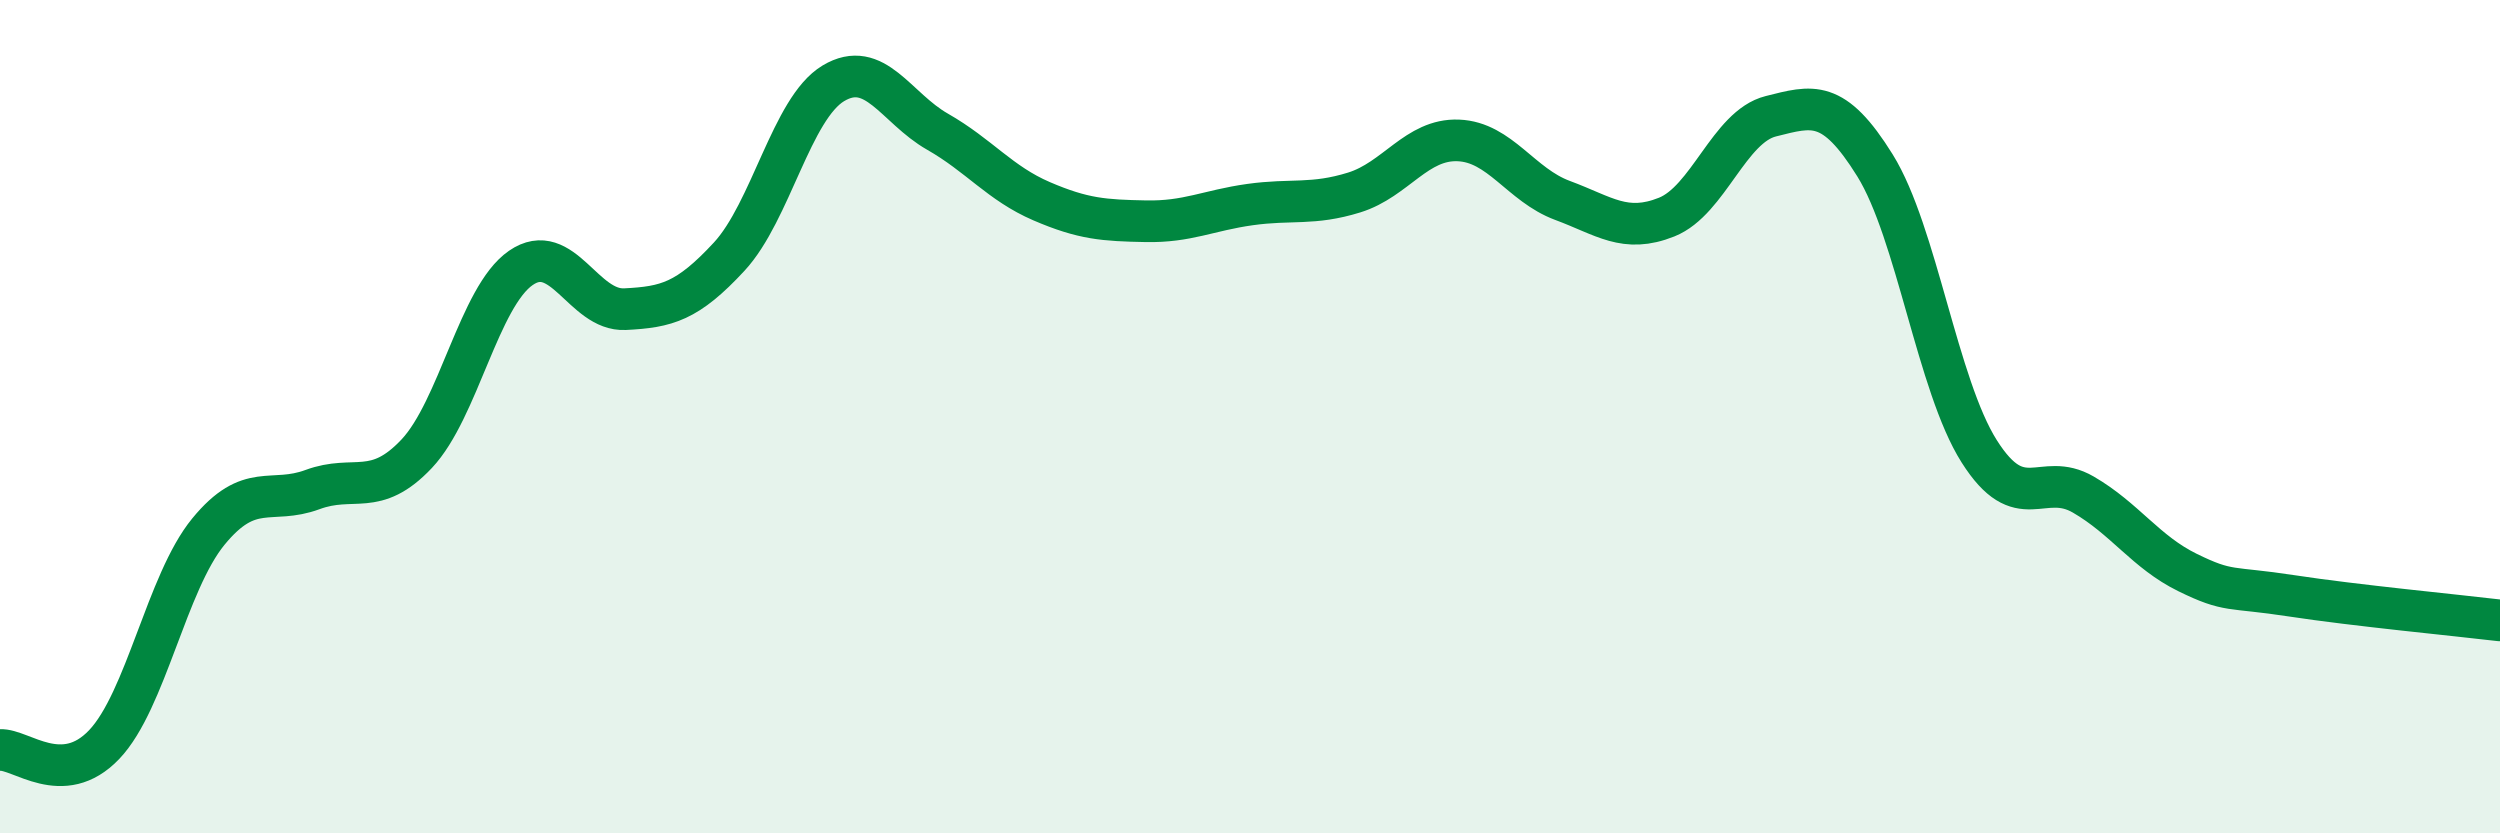
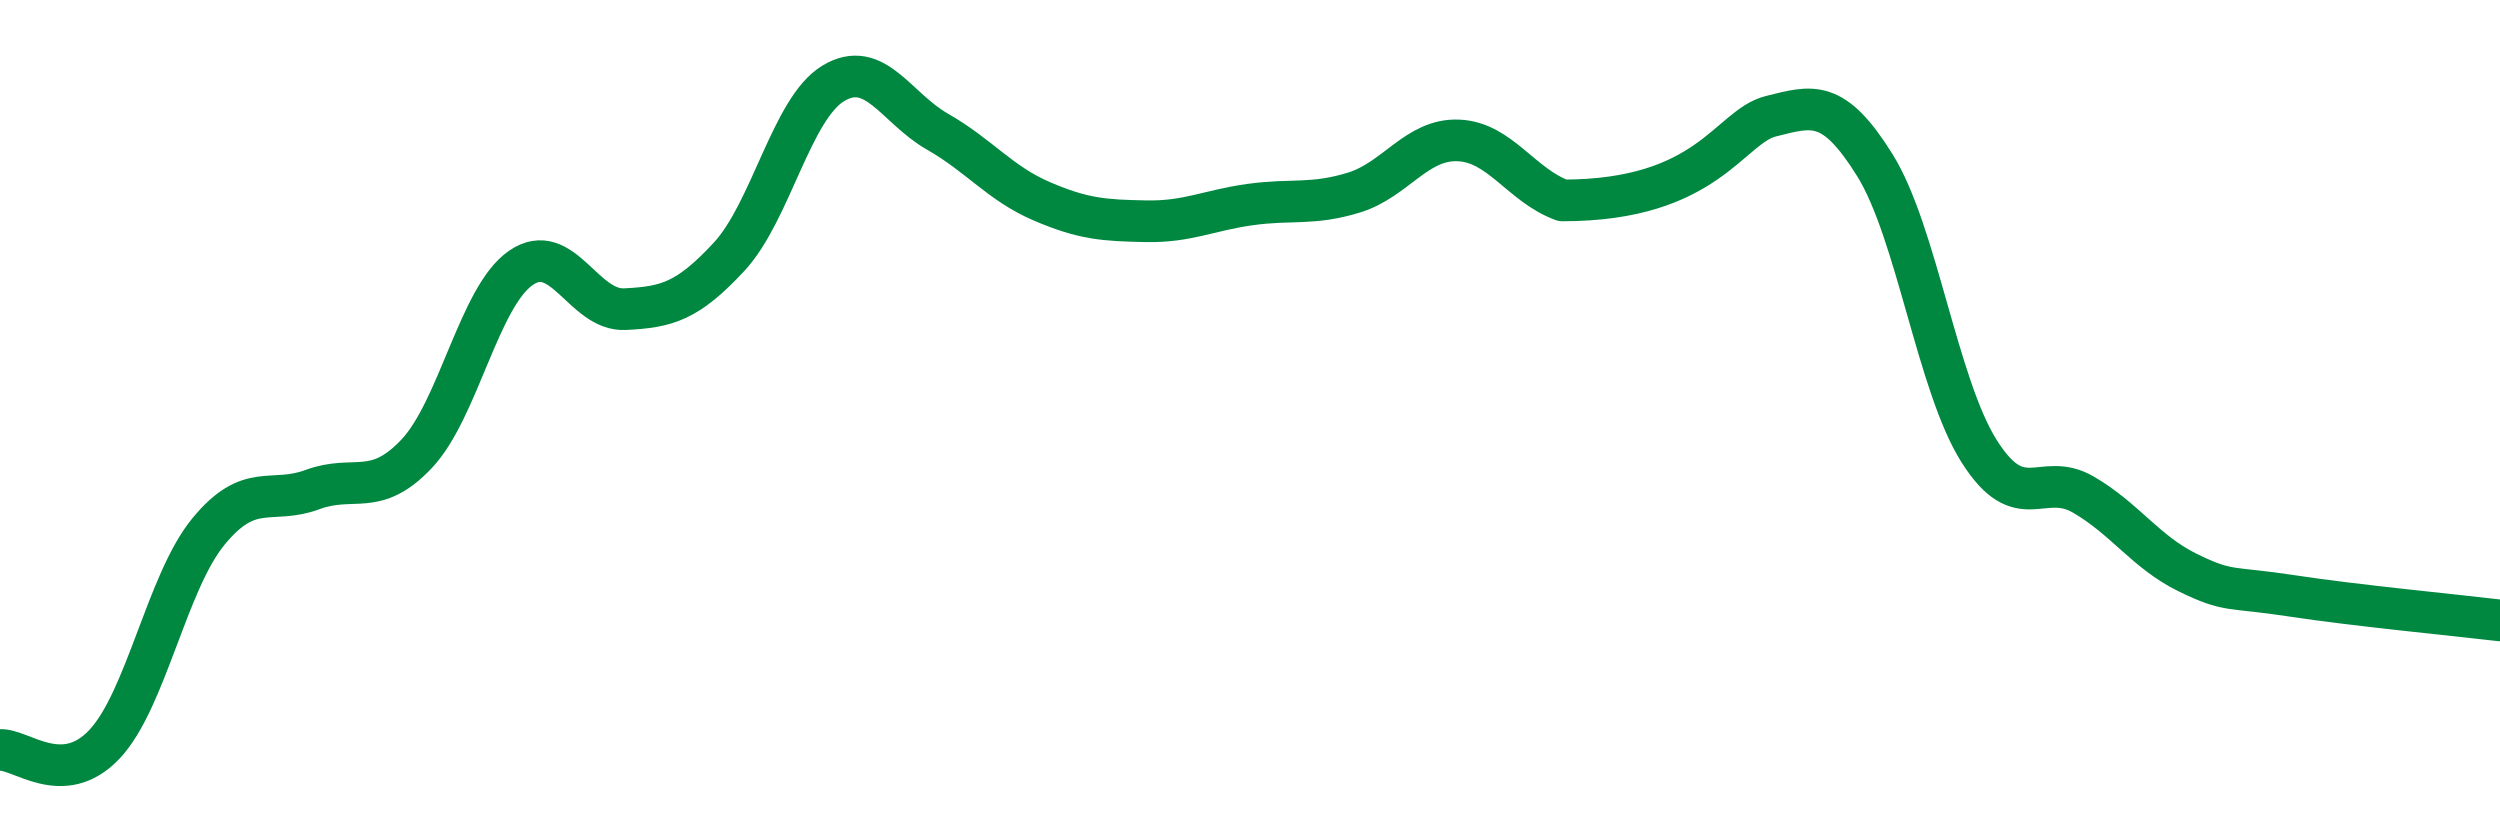
<svg xmlns="http://www.w3.org/2000/svg" width="60" height="20" viewBox="0 0 60 20">
-   <path d="M 0,18 C 0.5,17.97 1.5,18.92 2.5,17.87 C 3.5,16.82 4,13.98 5,12.76 C 6,11.54 6.5,12.12 7.5,11.75 C 8.5,11.38 9,11.95 10,10.89 C 11,9.83 11.5,7.12 12.5,6.43 C 13.5,5.74 14,7.47 15,7.42 C 16,7.37 16.5,7.24 17.5,6.16 C 18.5,5.08 19,2.6 20,2 C 21,1.4 21.5,2.59 22.5,3.16 C 23.5,3.73 24,4.4 25,4.83 C 26,5.26 26.5,5.29 27.5,5.31 C 28.5,5.33 29,5.05 30,4.91 C 31,4.77 31.5,4.93 32.5,4.62 C 33.5,4.31 34,3.33 35,3.37 C 36,3.41 36.5,4.44 37.5,4.81 C 38.5,5.18 39,5.61 40,5.21 C 41,4.81 41.5,3.04 42.5,2.79 C 43.5,2.54 44,2.36 45,3.97 C 46,5.58 46.5,9.25 47.5,10.83 C 48.5,12.41 49,11.29 50,11.87 C 51,12.45 51.5,13.25 52.5,13.74 C 53.5,14.23 53.5,14.07 55,14.3 C 56.5,14.53 59,14.77 60,14.89L60 20L0 20Z" fill="#008740" opacity="0.1" stroke-linecap="round" stroke-linejoin="round" />
-   <path d="M 0,18 C 0.5,17.97 1.5,18.92 2.5,17.87 C 3.5,16.82 4,13.98 5,12.76 C 6,11.54 6.5,12.12 7.5,11.75 C 8.5,11.38 9,11.95 10,10.89 C 11,9.83 11.5,7.12 12.5,6.43 C 13.5,5.74 14,7.47 15,7.42 C 16,7.37 16.5,7.24 17.5,6.16 C 18.5,5.08 19,2.6 20,2 C 21,1.4 21.5,2.59 22.5,3.16 C 23.5,3.73 24,4.4 25,4.83 C 26,5.26 26.5,5.29 27.5,5.31 C 28.5,5.33 29,5.05 30,4.91 C 31,4.77 31.5,4.93 32.5,4.62 C 33.5,4.31 34,3.33 35,3.37 C 36,3.41 36.5,4.44 37.5,4.81 C 38.5,5.18 39,5.61 40,5.21 C 41,4.81 41.5,3.04 42.5,2.79 C 43.5,2.54 44,2.36 45,3.97 C 46,5.58 46.5,9.25 47.5,10.83 C 48.5,12.41 49,11.29 50,11.87 C 51,12.45 51.5,13.25 52.5,13.74 C 53.5,14.23 53.5,14.07 55,14.3 C 56.5,14.53 59,14.77 60,14.89" stroke="#008740" stroke-width="1" fill="none" stroke-linecap="round" stroke-linejoin="round" />
+   <path d="M 0,18 C 0.5,17.97 1.5,18.92 2.5,17.87 C 3.5,16.82 4,13.98 5,12.76 C 6,11.54 6.5,12.12 7.5,11.75 C 8.5,11.38 9,11.95 10,10.89 C 11,9.83 11.5,7.12 12.5,6.43 C 13.5,5.74 14,7.47 15,7.42 C 16,7.37 16.5,7.24 17.5,6.16 C 18.5,5.08 19,2.6 20,2 C 21,1.4 21.5,2.59 22.5,3.16 C 23.5,3.73 24,4.4 25,4.83 C 26,5.26 26.5,5.29 27.5,5.31 C 28.5,5.33 29,5.05 30,4.91 C 31,4.77 31.5,4.93 32.5,4.62 C 33.5,4.31 34,3.33 35,3.37 C 36,3.41 36.5,4.44 37.5,4.81 C 41,4.81 41.5,3.04 42.5,2.79 C 43.5,2.54 44,2.36 45,3.97 C 46,5.58 46.5,9.25 47.5,10.83 C 48.5,12.41 49,11.29 50,11.87 C 51,12.45 51.5,13.25 52.5,13.74 C 53.5,14.23 53.5,14.07 55,14.3 C 56.5,14.53 59,14.77 60,14.89" stroke="#008740" stroke-width="1" fill="none" stroke-linecap="round" stroke-linejoin="round" />
</svg>